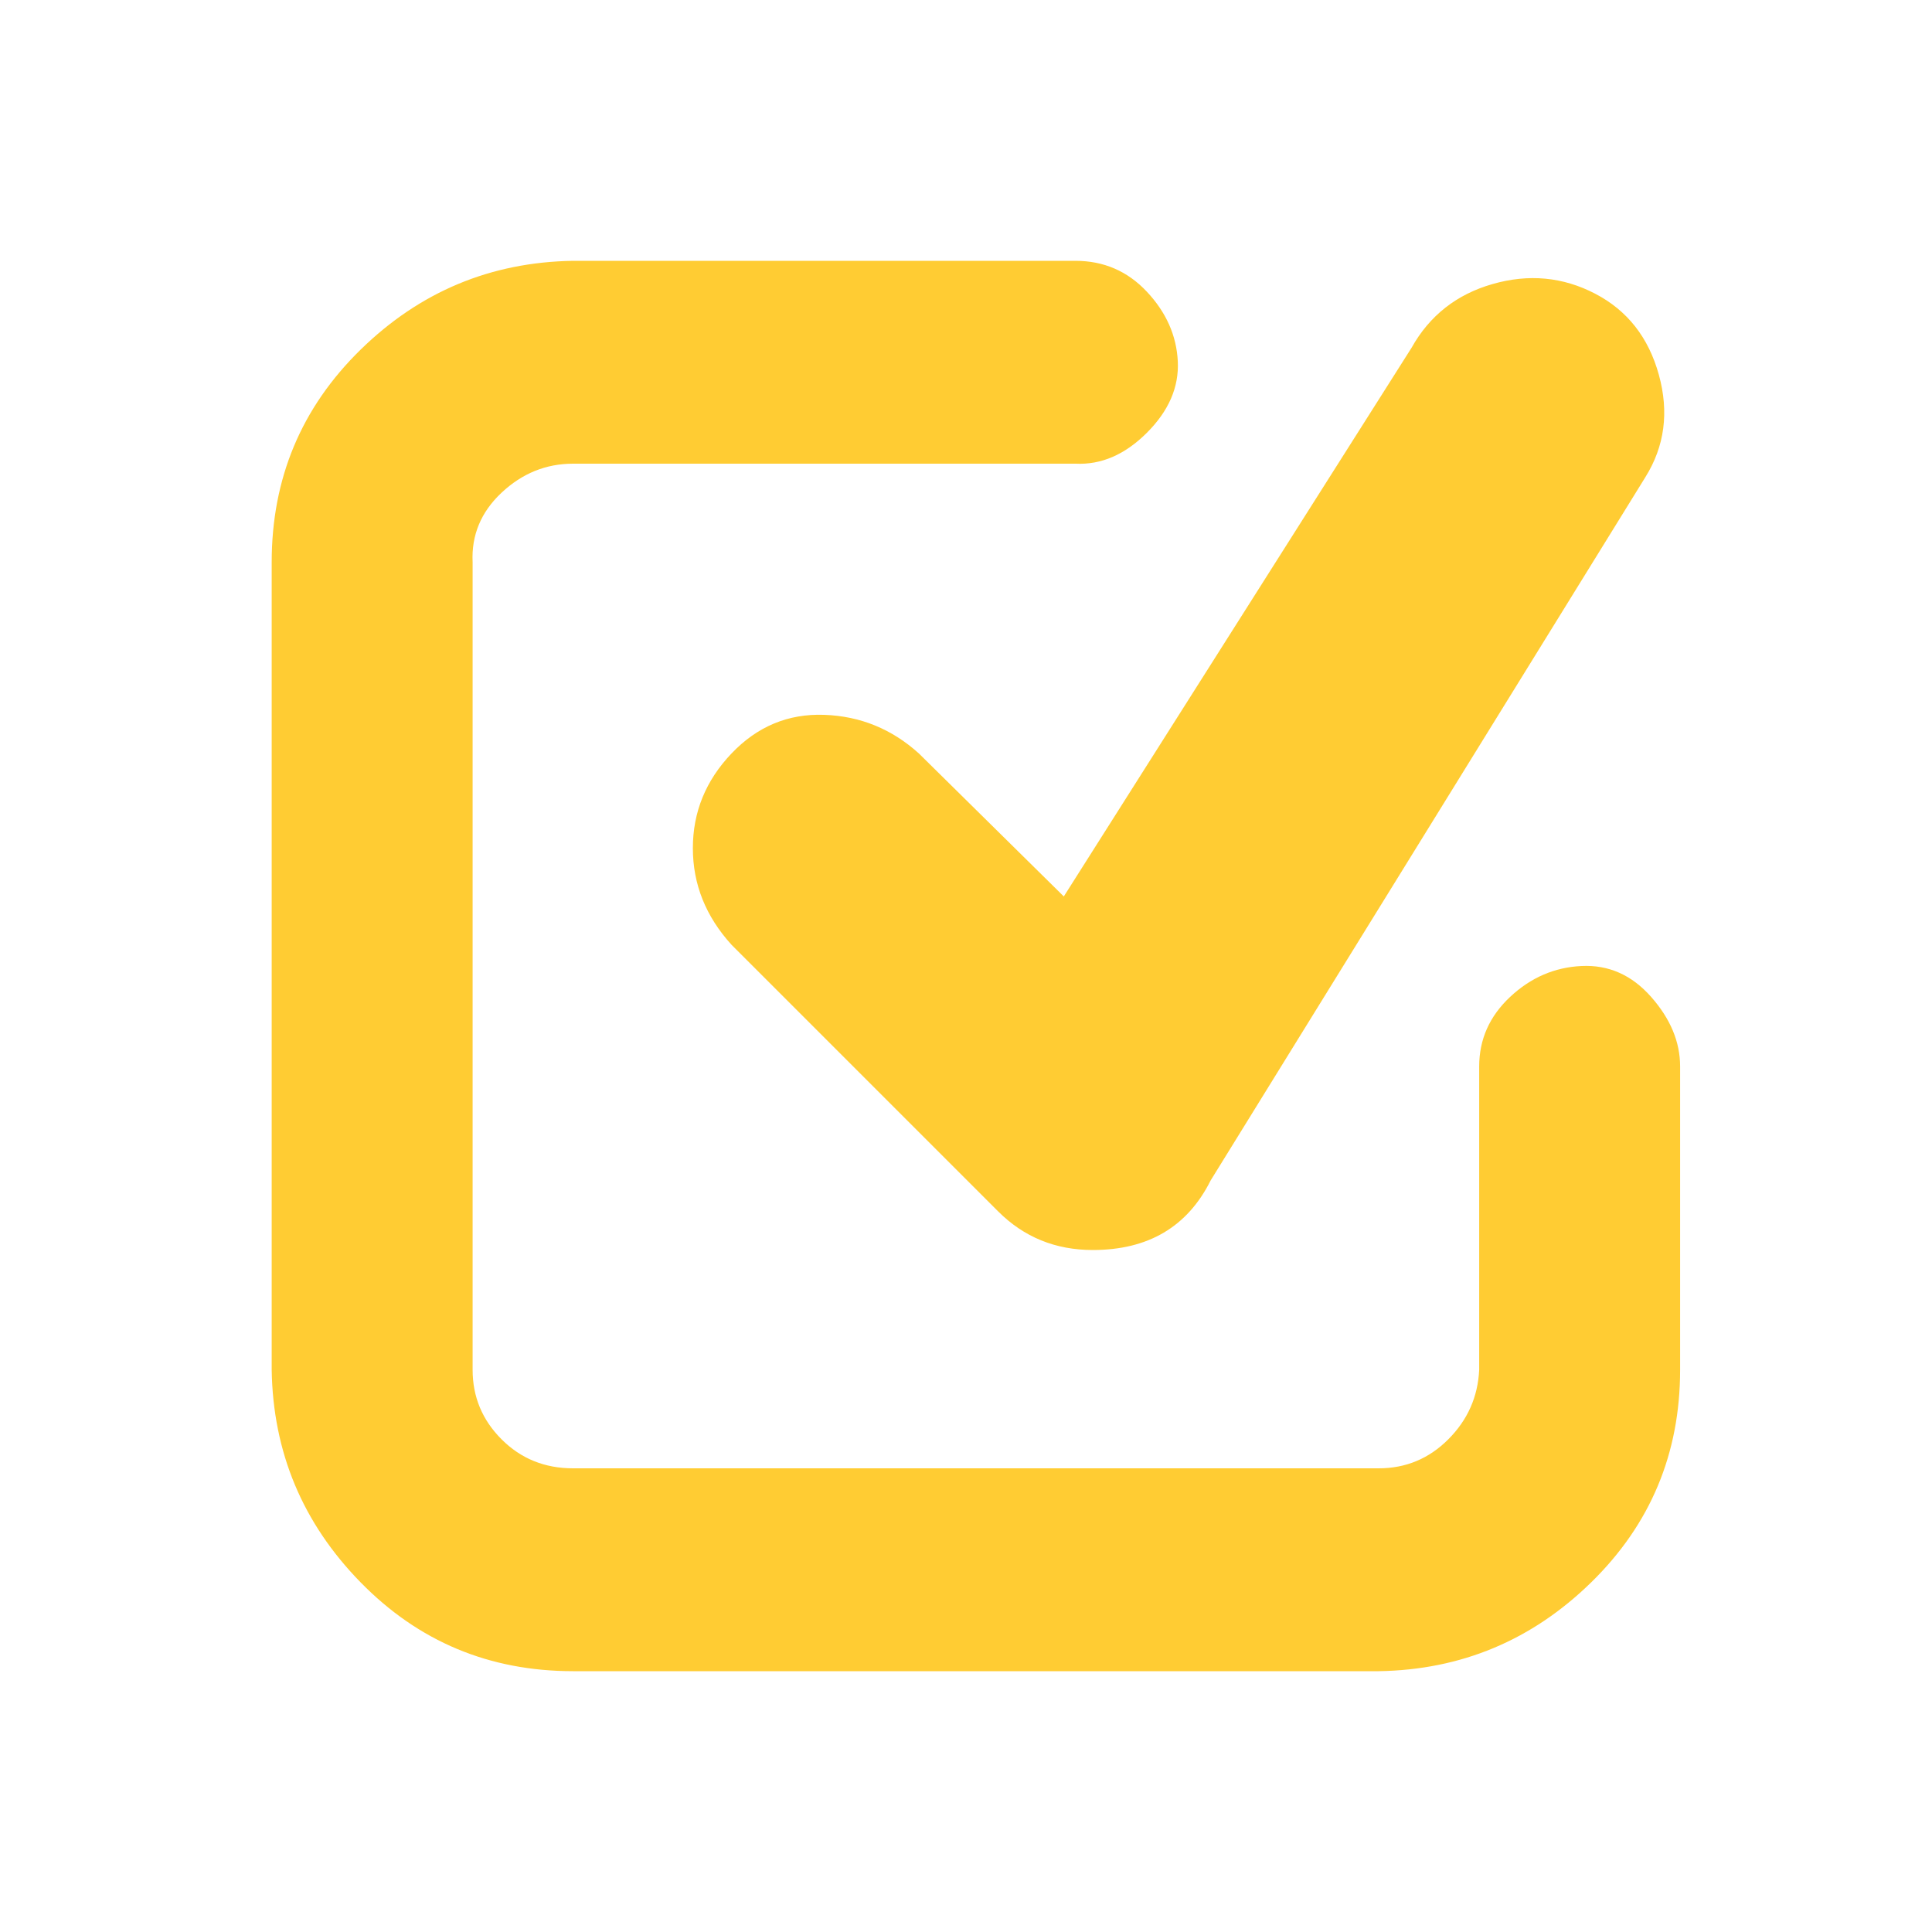
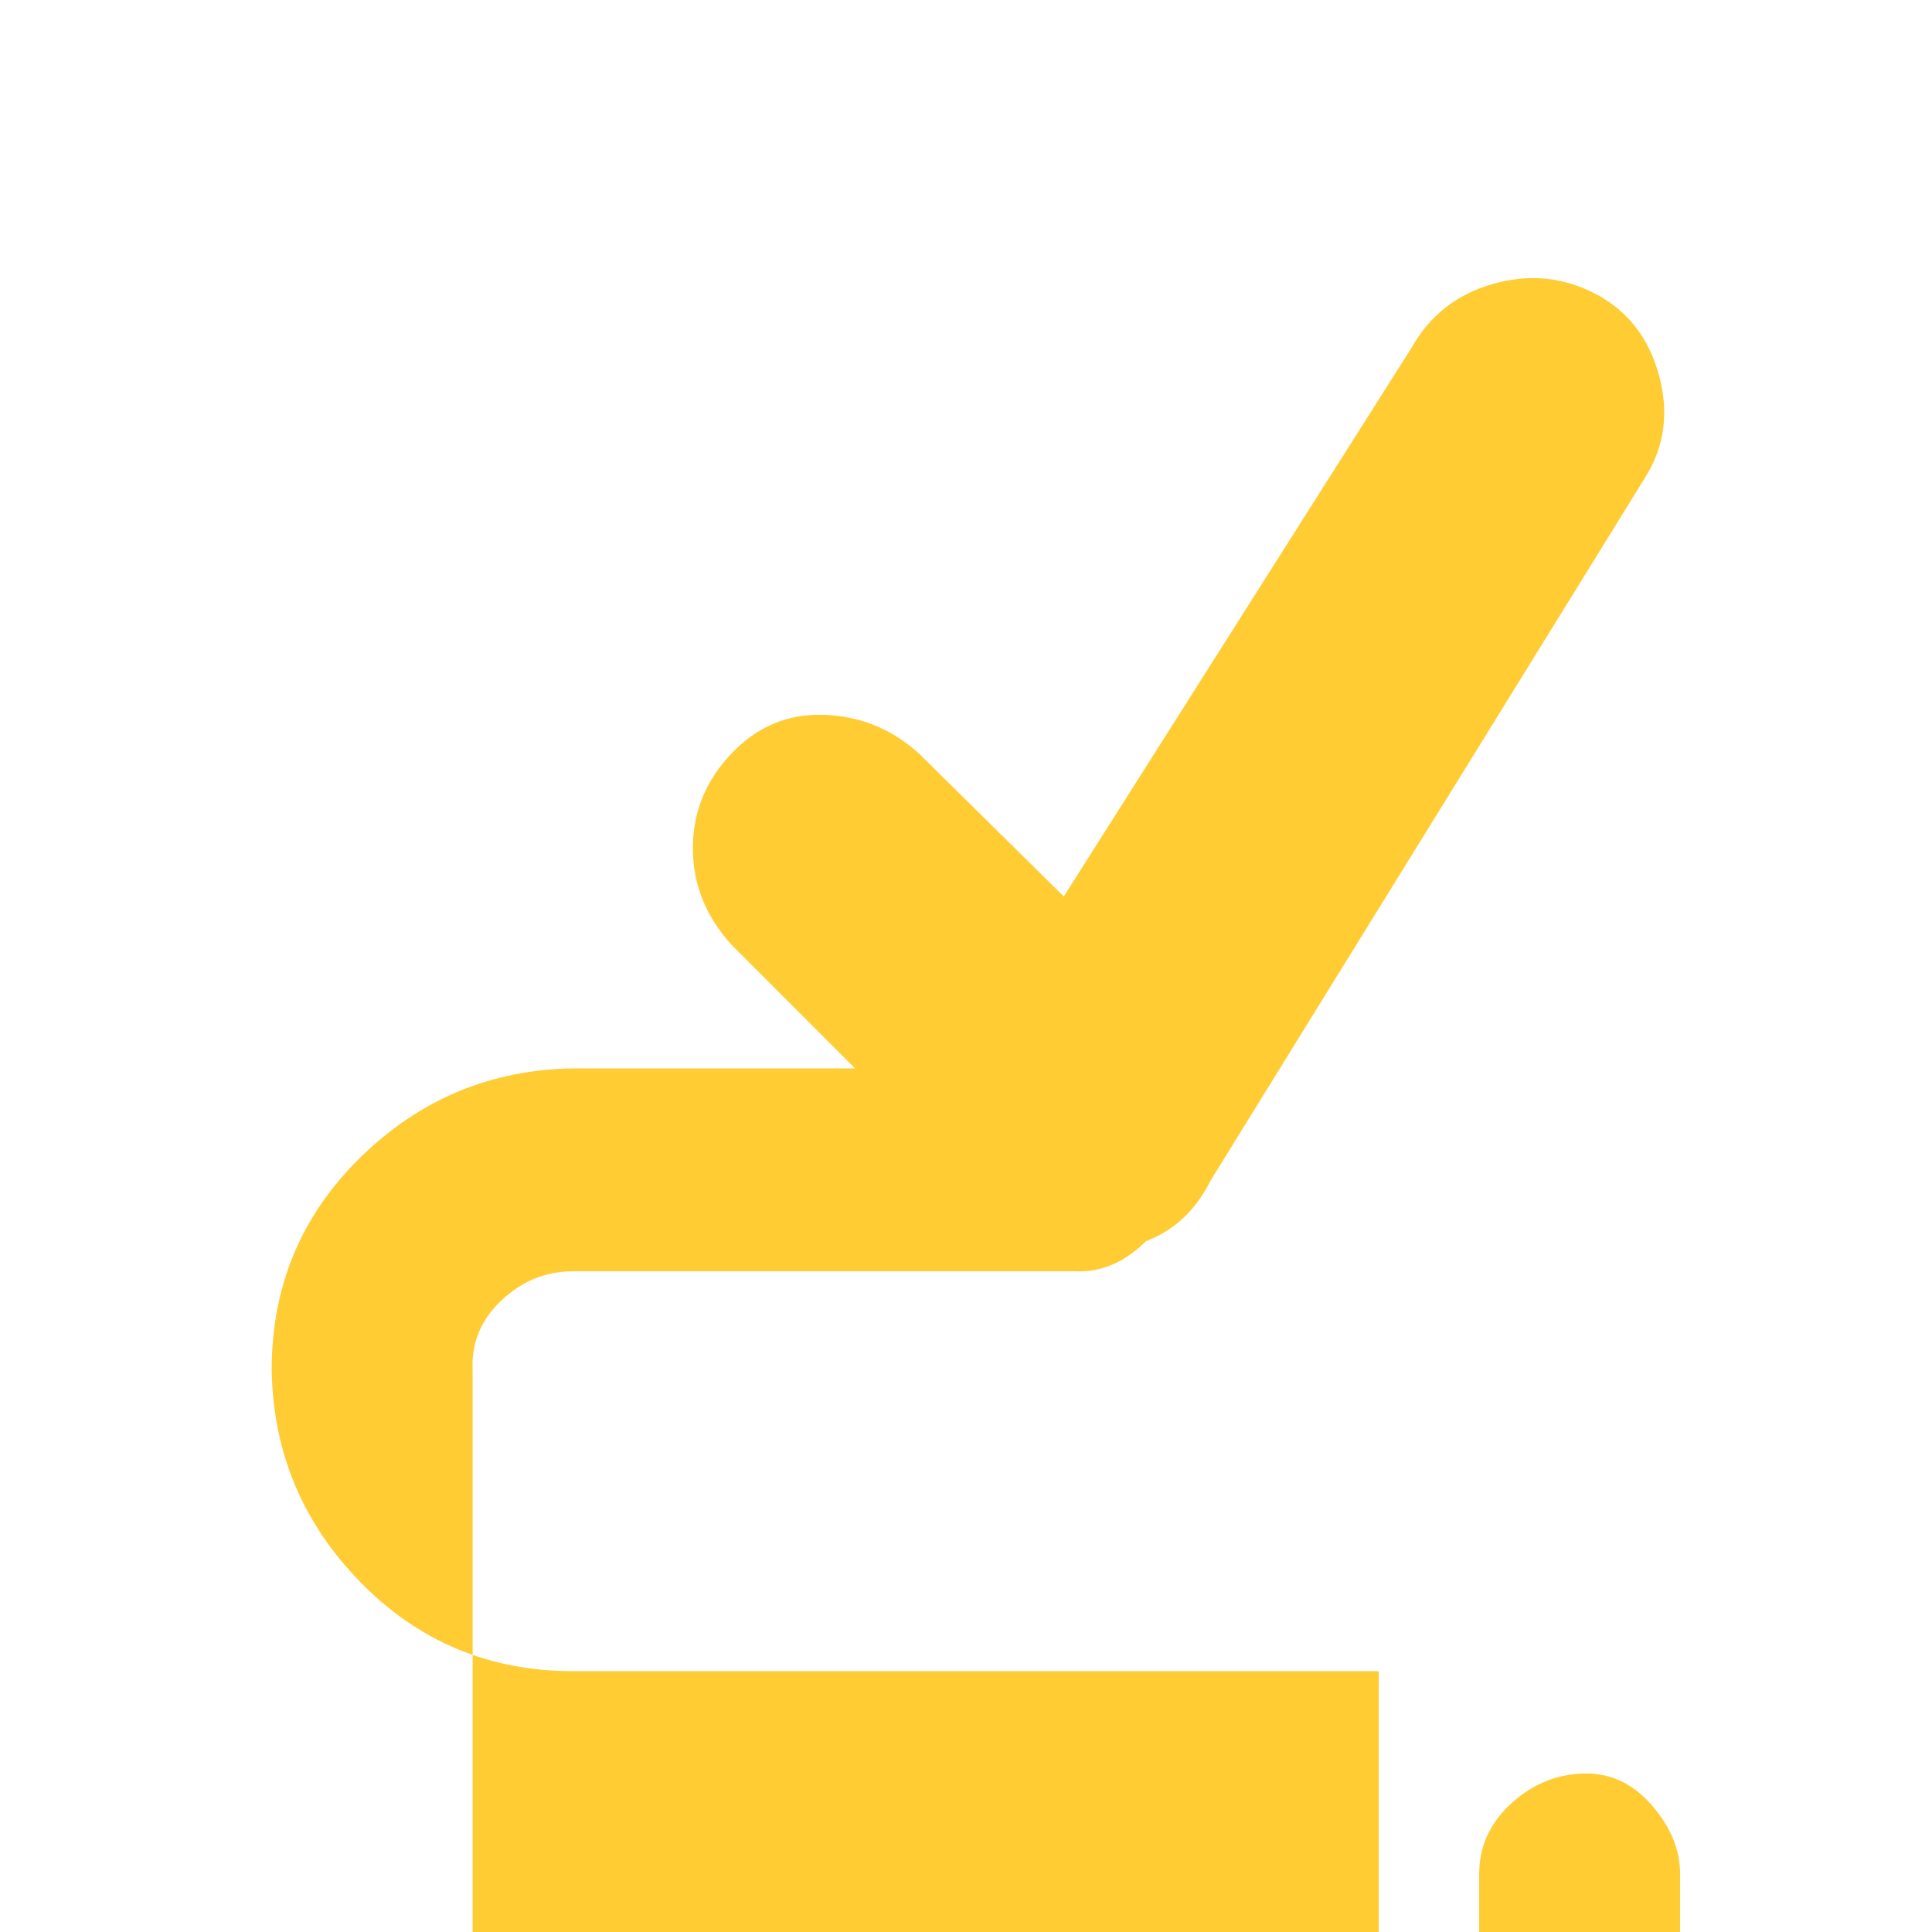
<svg xmlns="http://www.w3.org/2000/svg" version="1.1" width="250" height="250" viewBox="0 0 23 32">
-   <path style="fill:#ffcc33" d="M18.336 27.68h-13.344q-2.080 0-3.52-1.472t-1.472-3.52v-13.376q0-2.080 1.472-3.52t3.52-1.472h8.32q0.704 0 1.184 0.512t0.512 1.152-0.512 1.184-1.184 0.512h-8.32q-0.672 0-1.184 0.48t-0.48 1.152v13.376q0 0.672 0.48 1.152t1.184 0.48h13.344q0.672 0 1.152-0.48t0.512-1.152v-5.024q0-0.672 0.512-1.152t1.184-0.512 1.152 0.512 0.48 1.152v5.024q0 2.080-1.472 3.52t-3.52 1.472zM13.6 20.704q-0.928 0-1.568-0.64l-4.416-4.416q-0.64-0.704-0.64-1.6t0.64-1.568 1.536-0.64 1.568 0.64l2.4 2.368 5.76-9.088q0.448-0.8 1.344-1.056t1.696 0.16 1.056 1.344-0.224 1.696l-7.2 11.648q-0.576 1.152-1.952 1.152z" />
+   <path style="fill:#ffcc33" d="M18.336 27.68h-13.344q-2.080 0-3.52-1.472t-1.472-3.52q0-2.080 1.472-3.52t3.52-1.472h8.32q0.704 0 1.184 0.512t0.512 1.152-0.512 1.184-1.184 0.512h-8.32q-0.672 0-1.184 0.48t-0.48 1.152v13.376q0 0.672 0.48 1.152t1.184 0.48h13.344q0.672 0 1.152-0.48t0.512-1.152v-5.024q0-0.672 0.512-1.152t1.184-0.512 1.152 0.512 0.48 1.152v5.024q0 2.080-1.472 3.52t-3.52 1.472zM13.6 20.704q-0.928 0-1.568-0.64l-4.416-4.416q-0.64-0.704-0.64-1.6t0.64-1.568 1.536-0.64 1.568 0.64l2.4 2.368 5.76-9.088q0.448-0.8 1.344-1.056t1.696 0.16 1.056 1.344-0.224 1.696l-7.2 11.648q-0.576 1.152-1.952 1.152z" />
</svg>